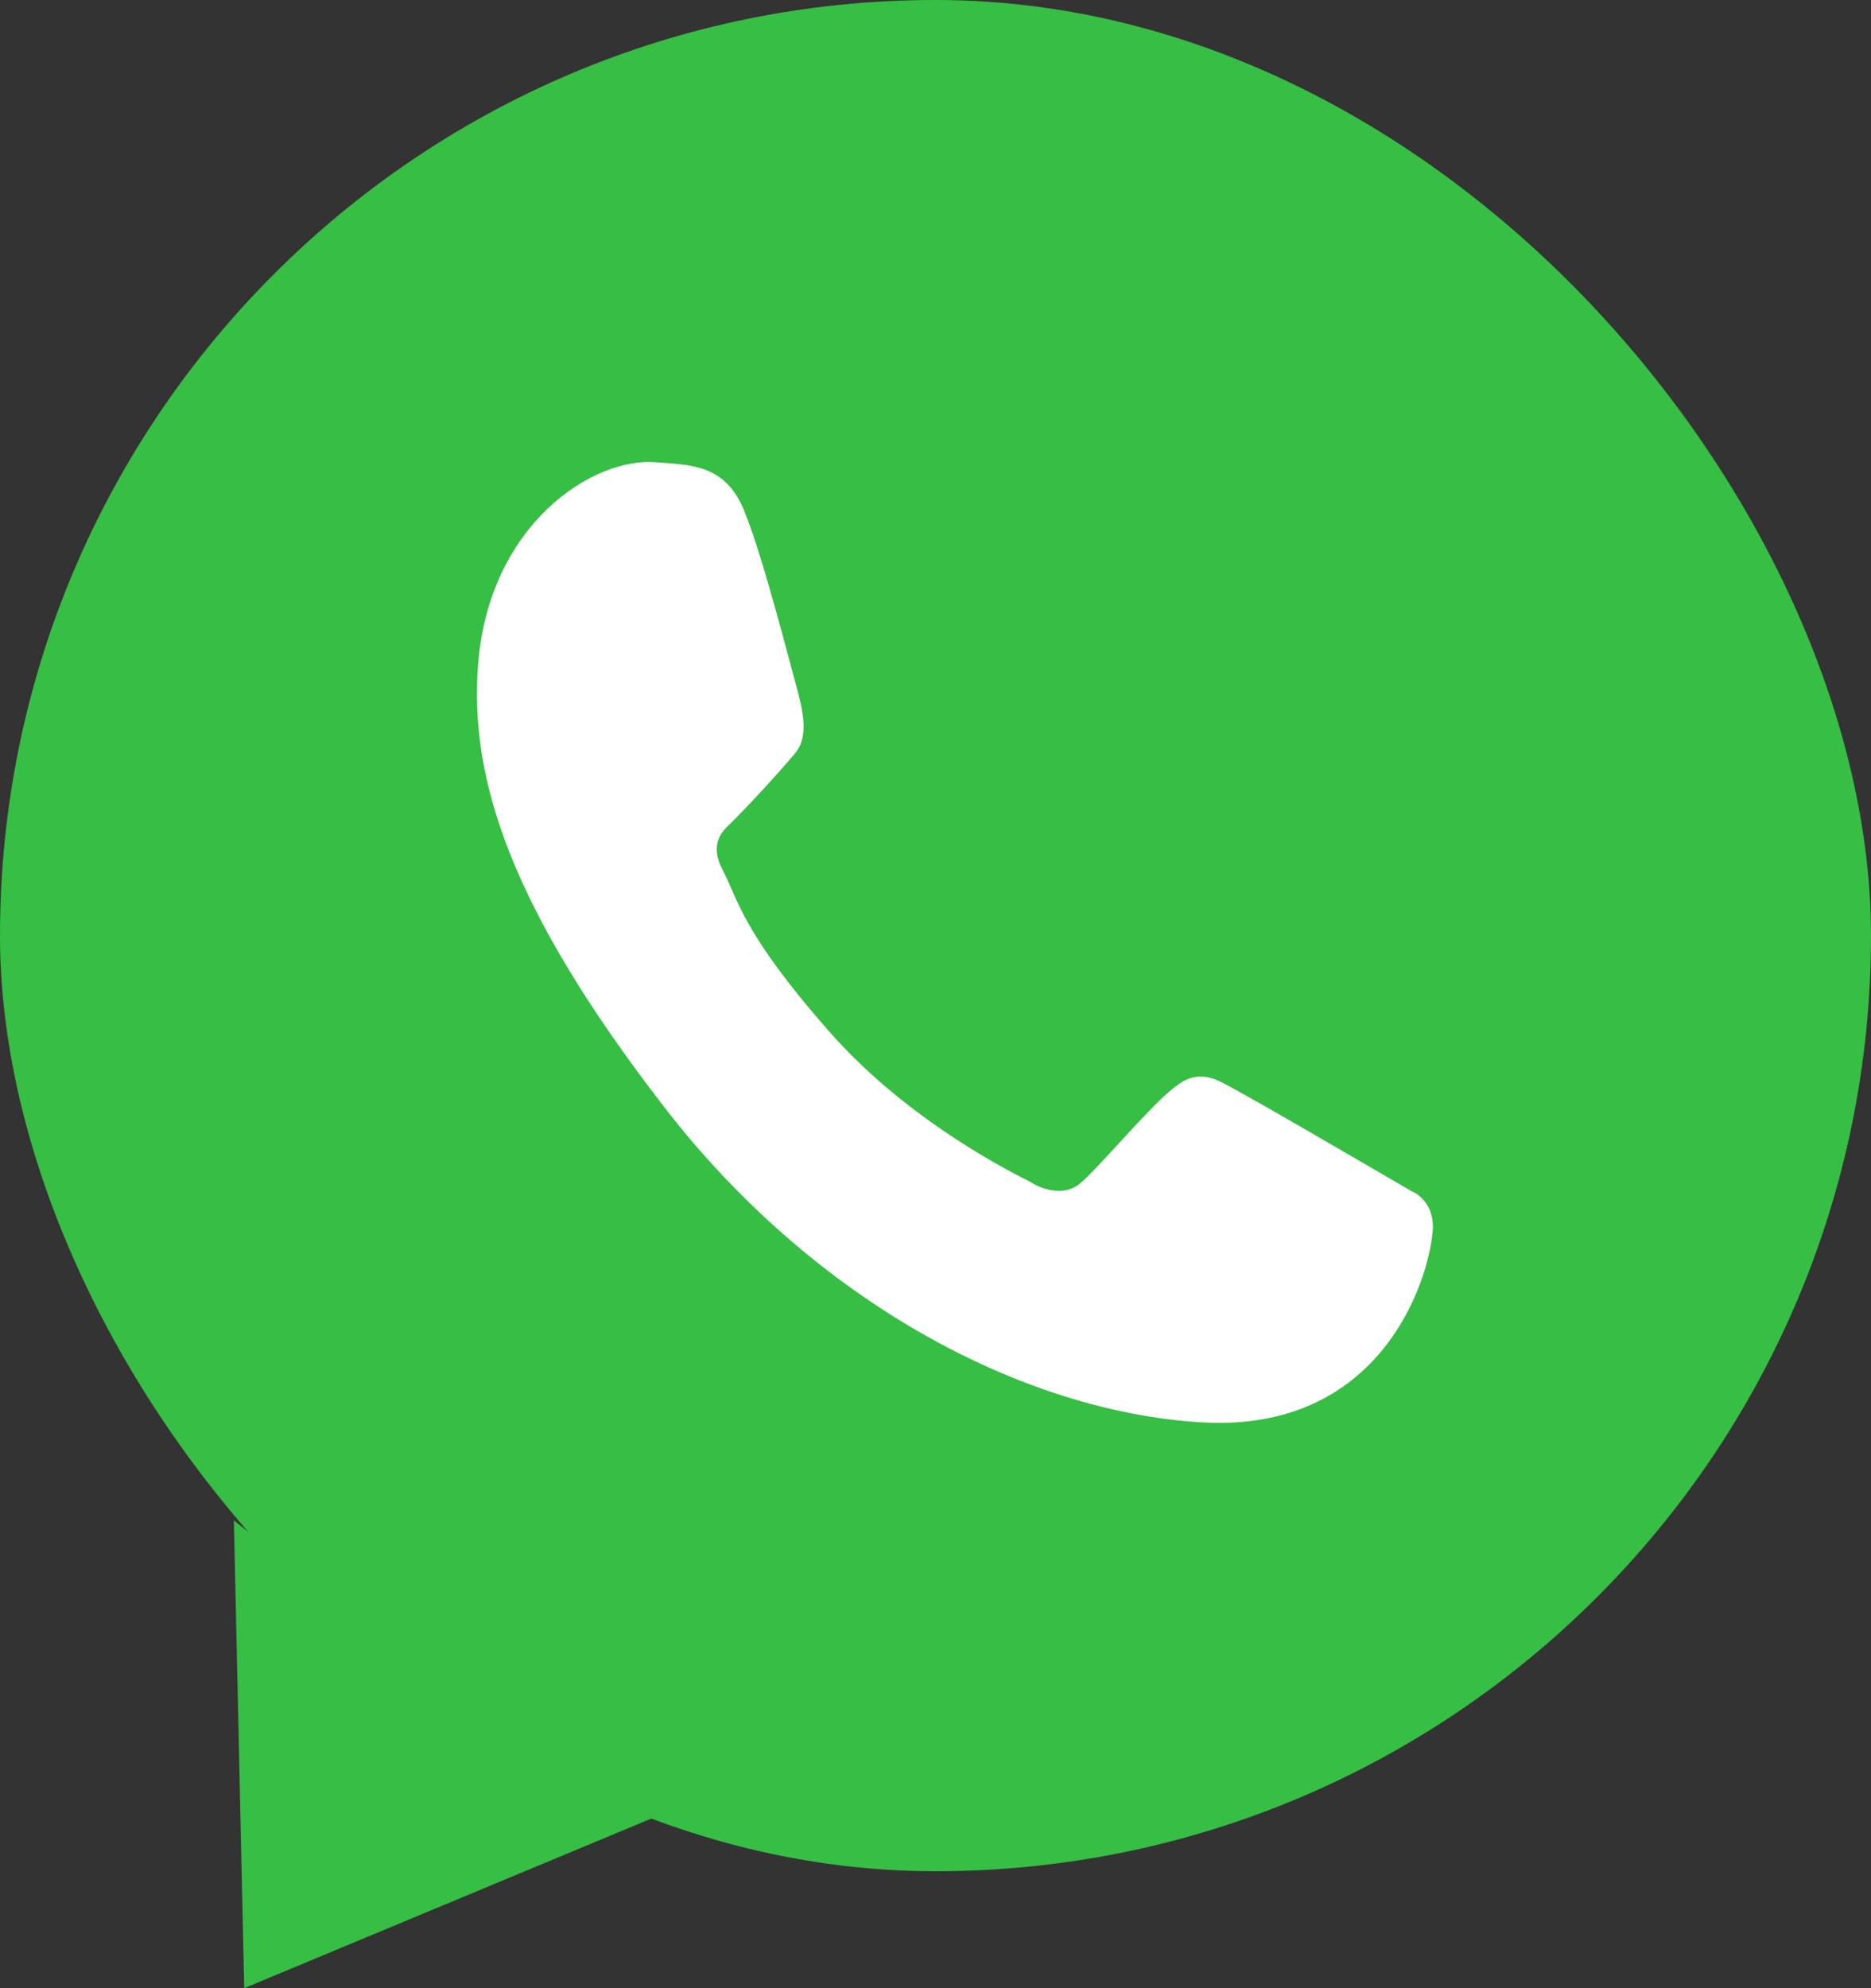
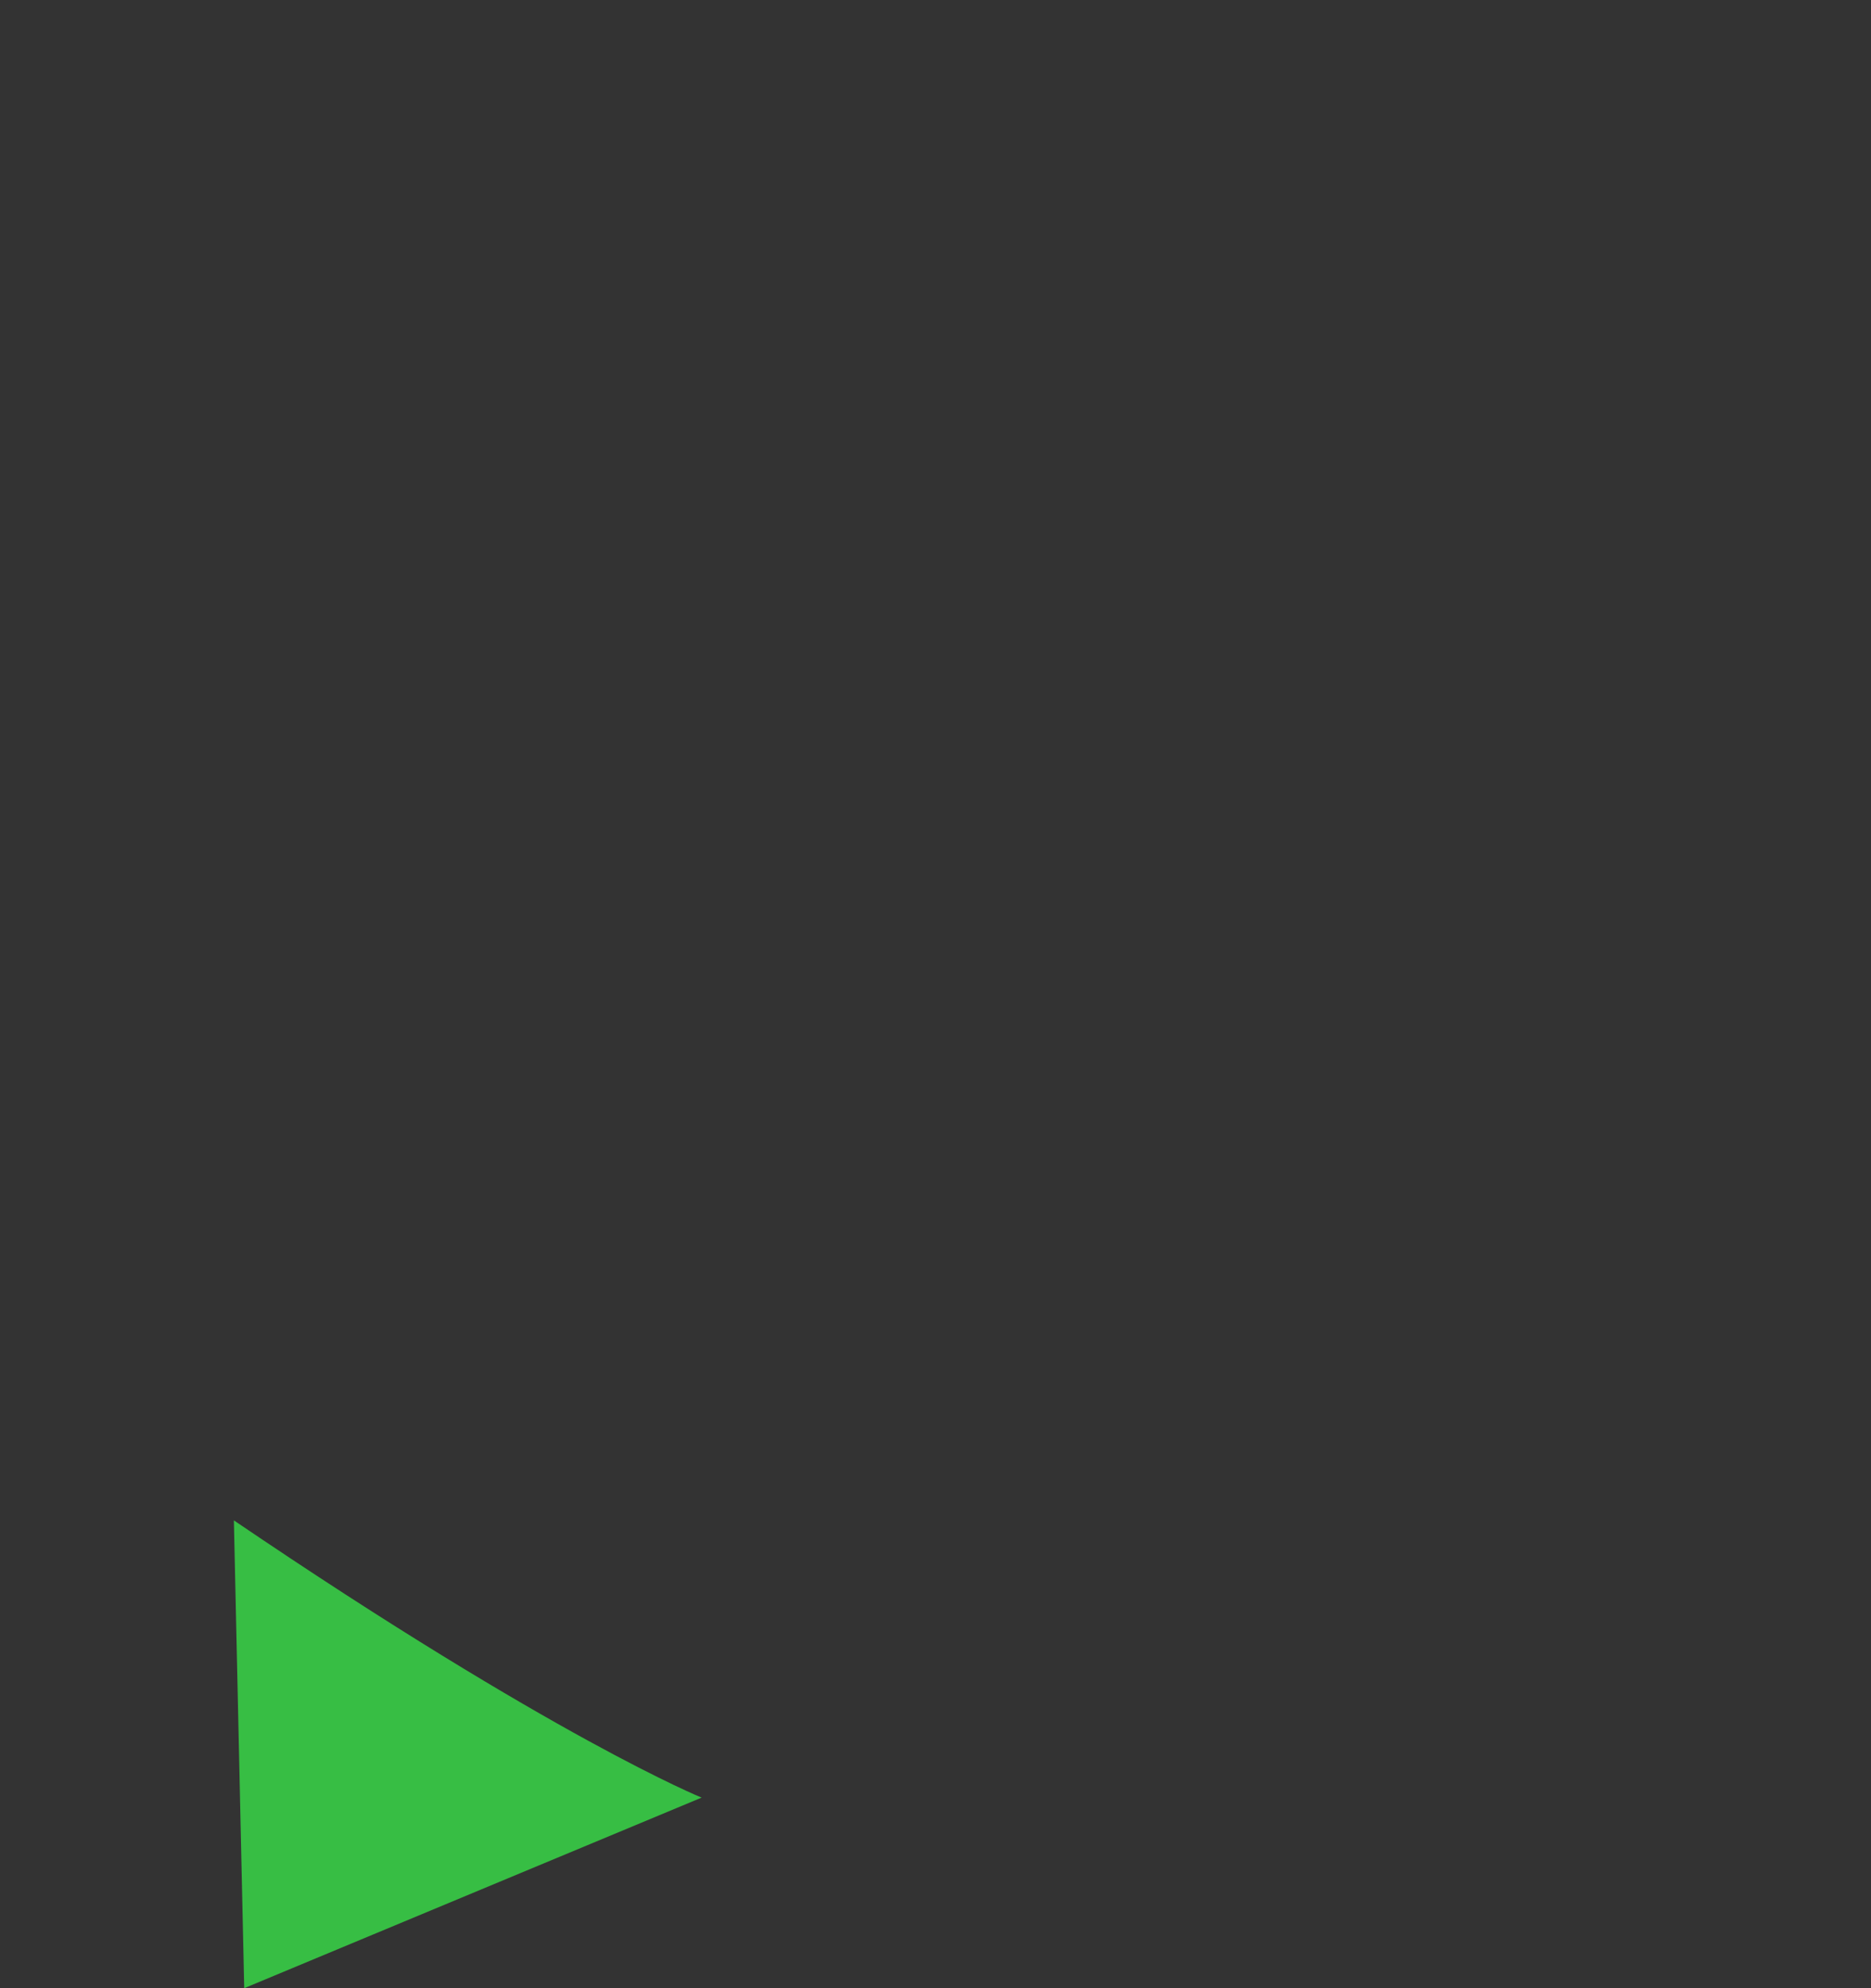
<svg xmlns="http://www.w3.org/2000/svg" width="32" height="34" viewBox="0 0 32 34" fill="none">
  <rect x="0" y="0" width="32" height="34" fill="#333333" stroke="none" />
-   <path d="M4.177 34L4 26C4 26 6.321 27.869 7.934 28.815C9.478 29.72 12 30.741 12 30.741L4.177 34Z" fill="#37BE44" />
-   <rect width="32" height="32" rx="16" fill="#37BE44" />
-   <path d="M12.729 8.737C12.404 7.931 11.806 7.953 11.207 7.905C10.137 7.82 8.367 8.968 8.178 11.351C8.023 13.304 8.715 15.51 11.365 18.938C13.922 22.246 17.476 24.135 20.537 24.323C23.597 24.511 24.434 21.933 24.504 21.046C24.535 20.653 24.307 20.438 24.143 20.371C23.141 19.789 21.294 18.707 20.871 18.497C20.448 18.288 20.201 18.506 20.049 18.624C19.622 18.969 18.749 20.019 18.46 20.248C18.171 20.477 17.78 20.318 17.62 20.21C17.026 19.916 15.419 19.044 14.194 17.653C12.679 15.934 12.626 15.379 12.355 14.868C12.139 14.459 12.339 14.234 12.438 14.137C12.824 13.758 13.362 13.167 13.606 12.872C13.85 12.576 13.713 12.088 13.633 11.784C13.285 10.476 12.989 9.381 12.729 8.737Z" fill="white" />
+   <path d="M4.177 34L4 26C9.478 29.72 12 30.741 12 30.741L4.177 34Z" fill="#37BE44" />
</svg>